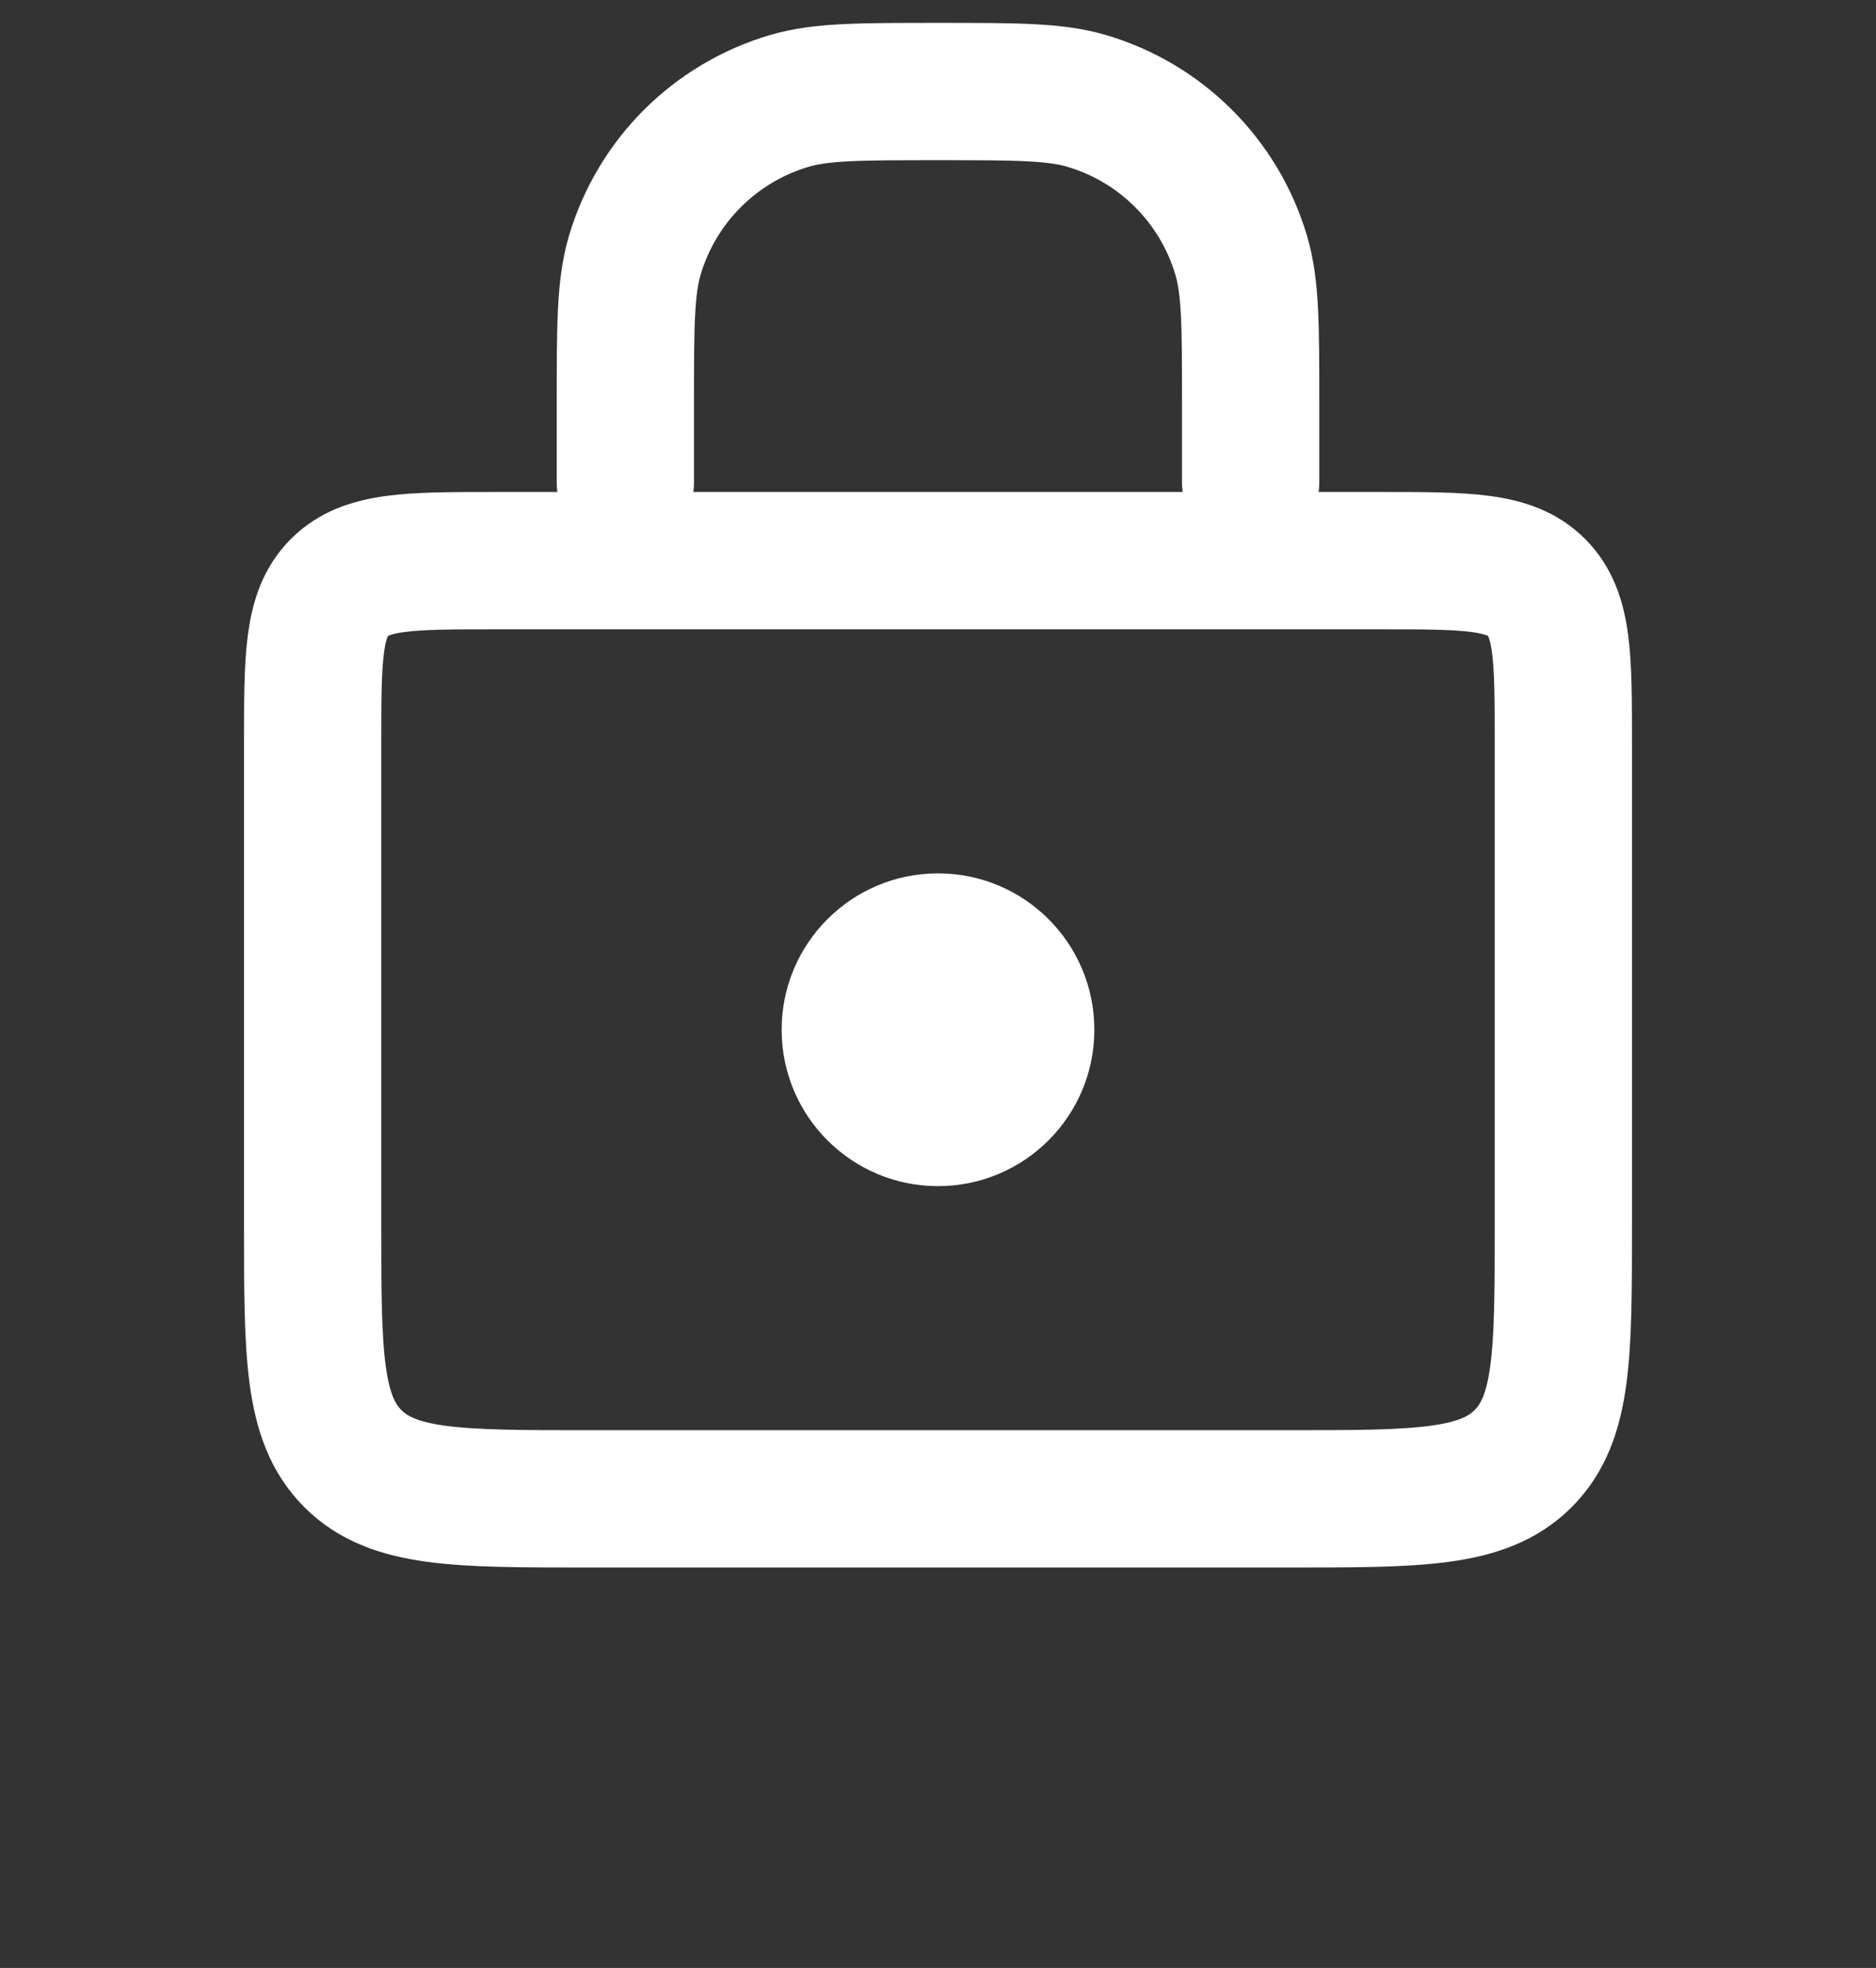
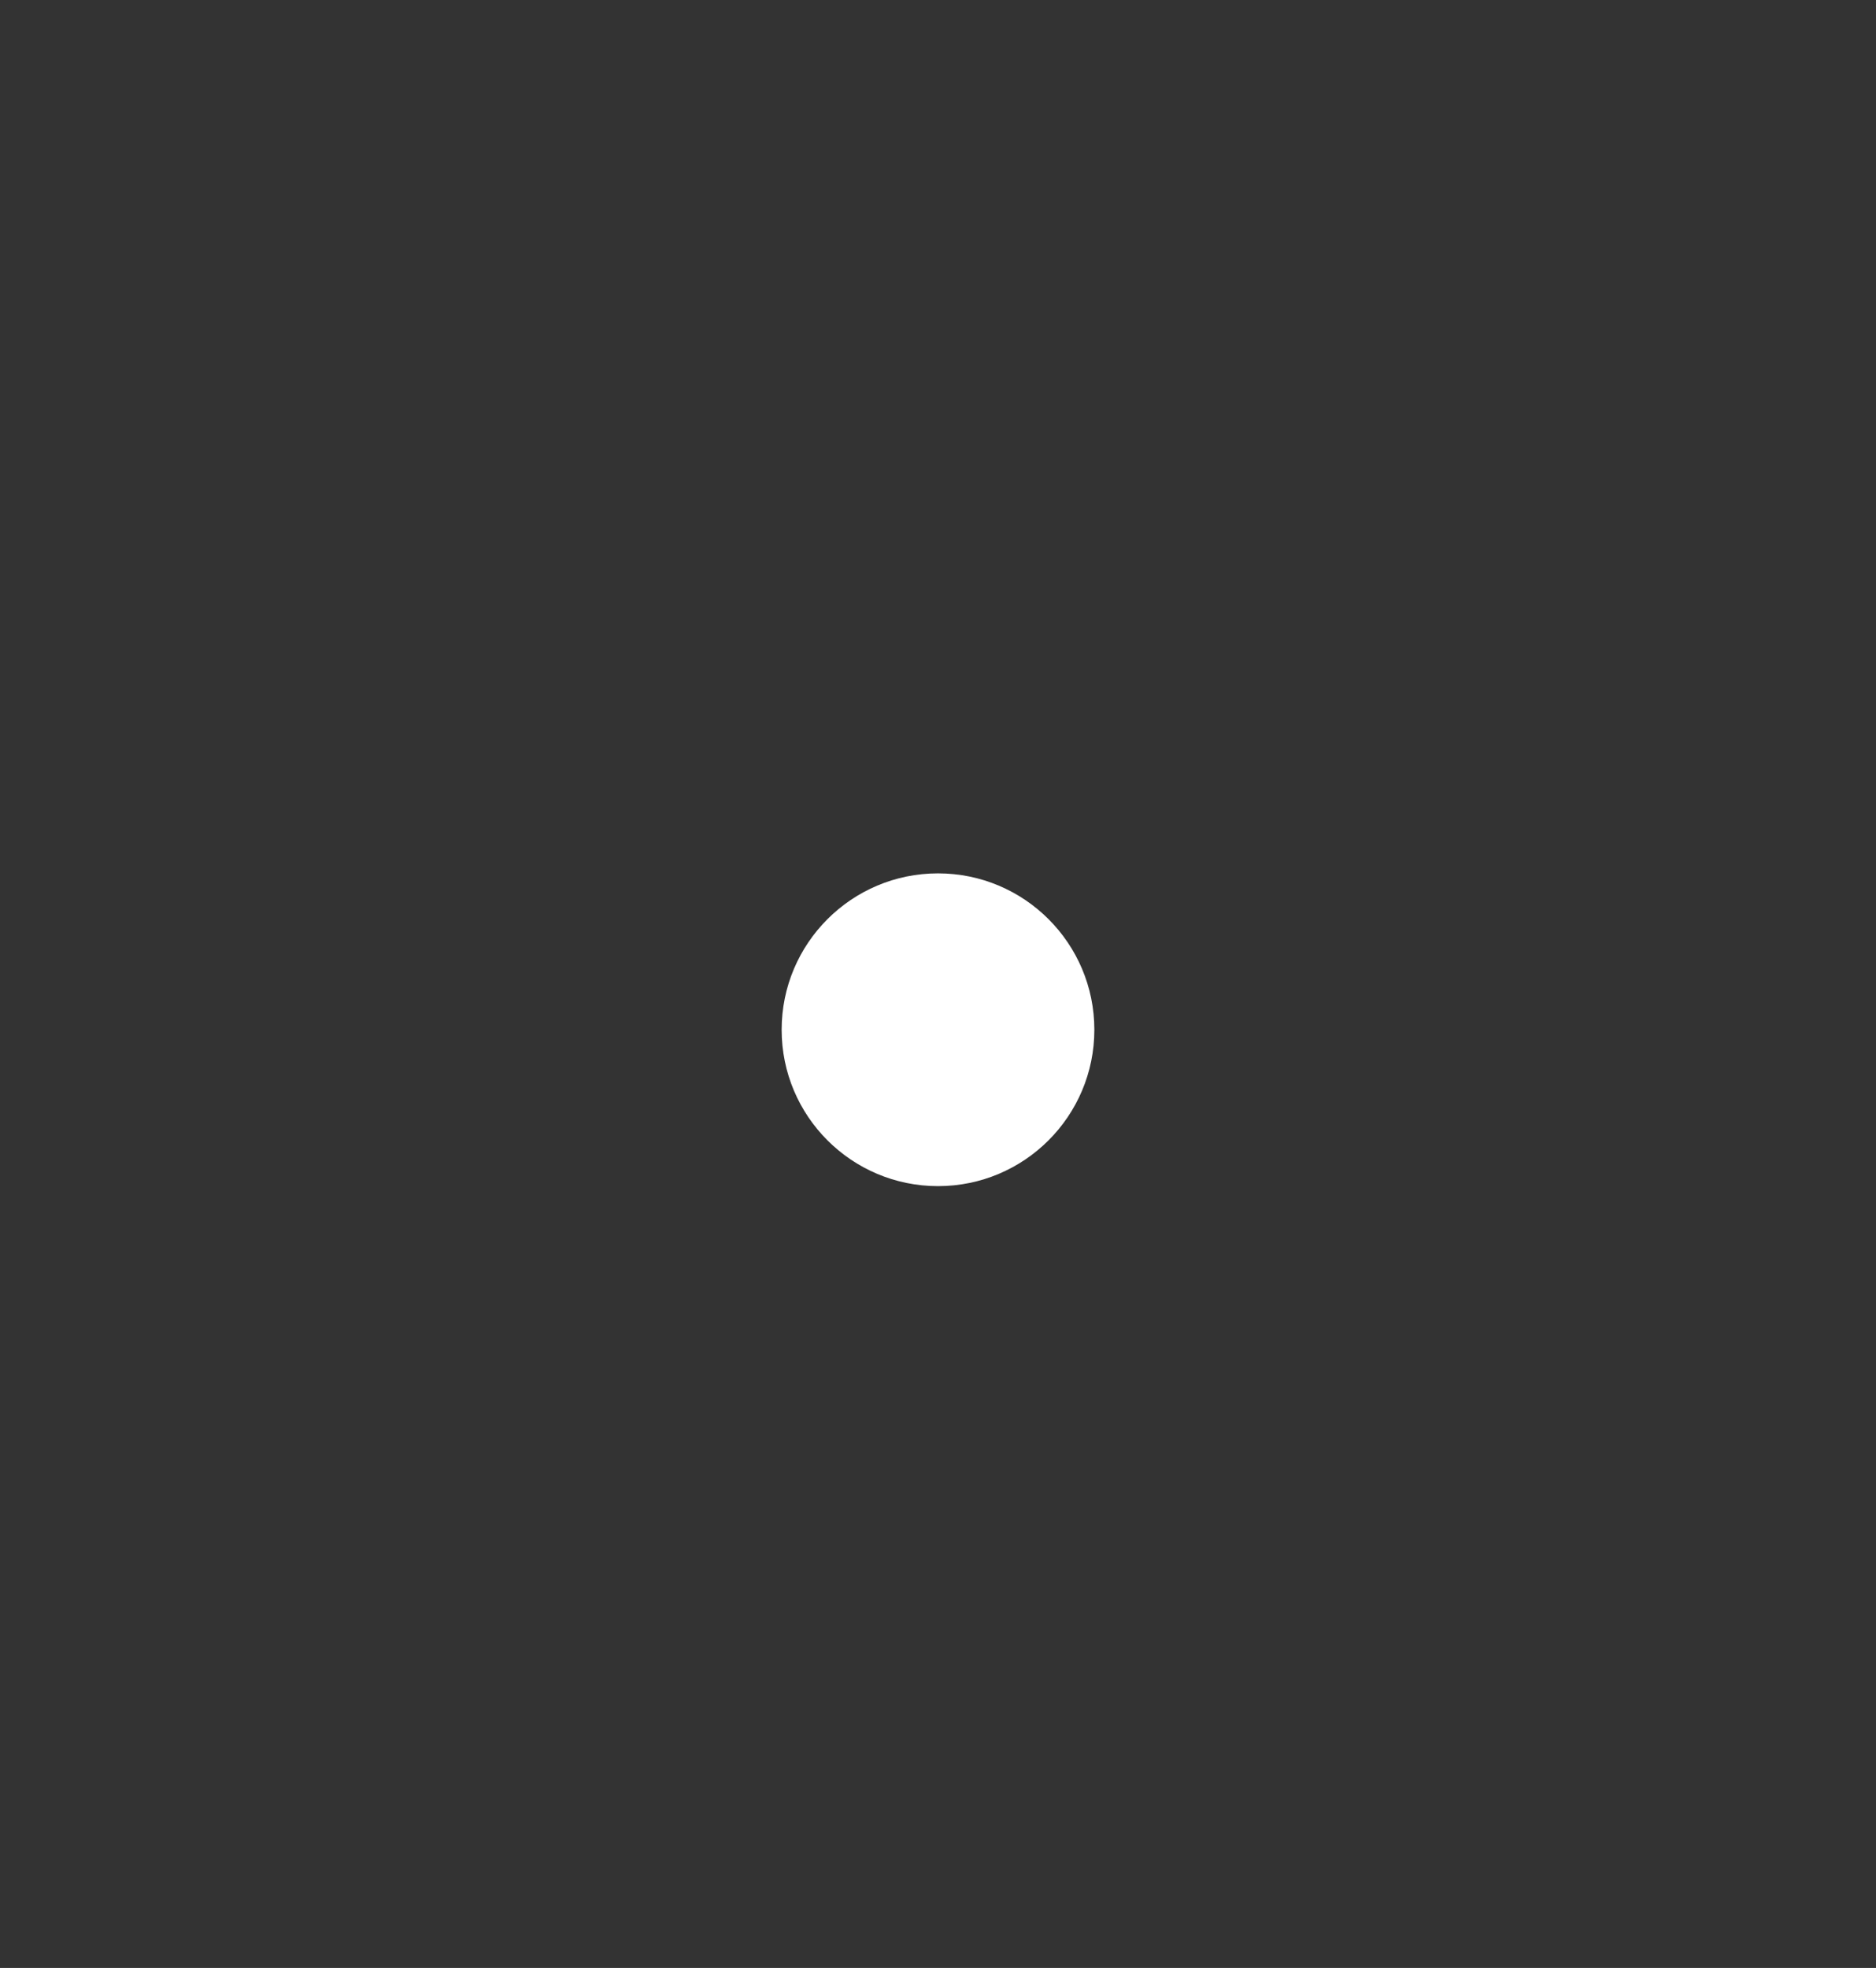
<svg xmlns="http://www.w3.org/2000/svg" width="41" height="43" viewBox="0 0 41 43" fill="none">
  <rect x="0" y="0" width="41" height="43" fill="#333333" stroke="none" />
-   <path d="M6.833 16.25C6.833 14.364 6.833 13.422 7.419 12.836C8.005 12.25 8.948 12.25 10.833 12.25H30.167C32.052 12.25 32.995 12.25 33.581 12.836C34.167 13.422 34.167 14.364 34.167 16.25V26.75C34.167 29.578 34.167 30.993 33.288 31.871C32.409 32.75 30.995 32.75 28.167 32.75H12.833C10.005 32.75 8.591 32.75 7.712 31.871C6.833 30.993 6.833 29.578 6.833 26.75V16.25Z" stroke="white" stroke-width="3" />
-   <path d="M27.333 10.542V8.833C27.333 7.128 27.333 6.275 27.127 5.58C26.646 3.957 25.377 2.687 23.753 2.206C23.058 2 22.206 2 20.5 2V2C18.794 2 17.942 2 17.247 2.206C15.623 2.687 14.353 3.957 13.873 5.58C13.667 6.275 13.667 7.128 13.667 8.833V10.542" stroke="white" stroke-width="3" stroke-linecap="round" />
  <circle cx="20.5" cy="22.5" r="3.417" fill="white" />
</svg>